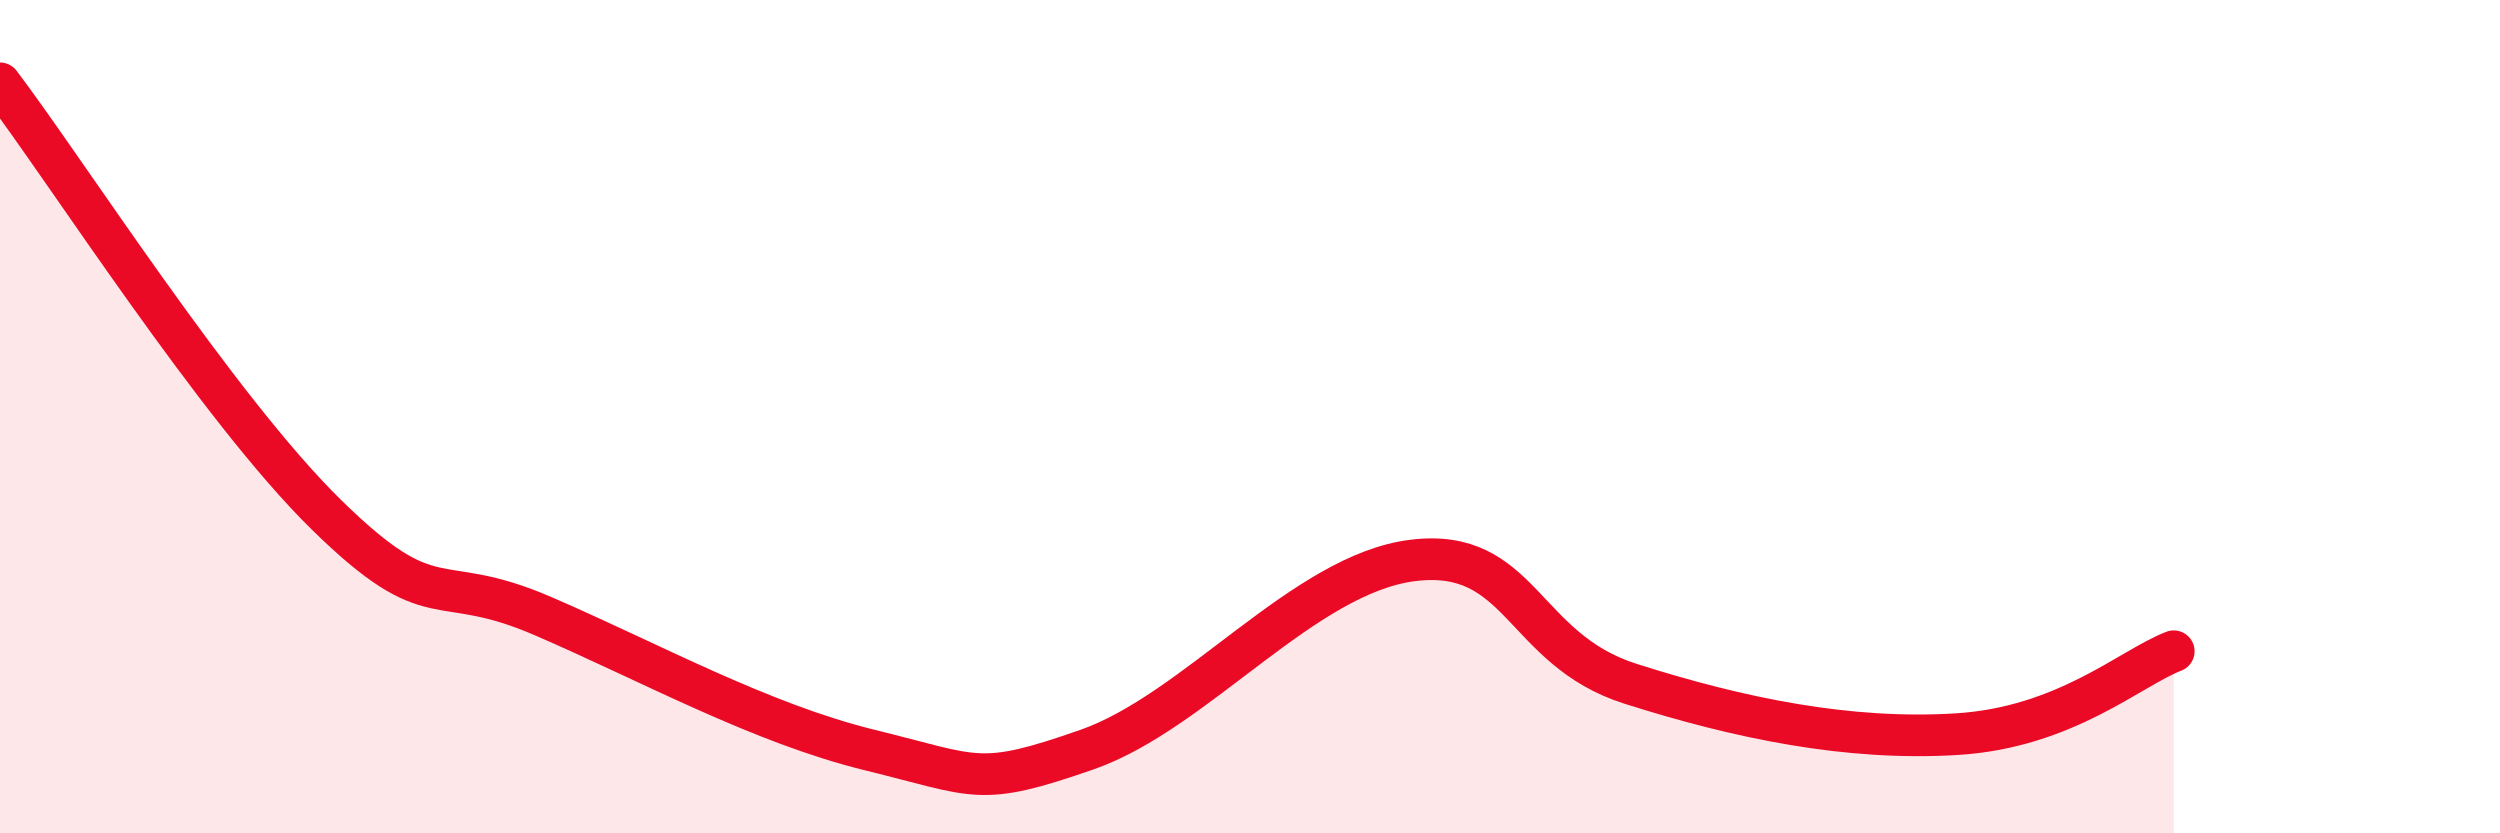
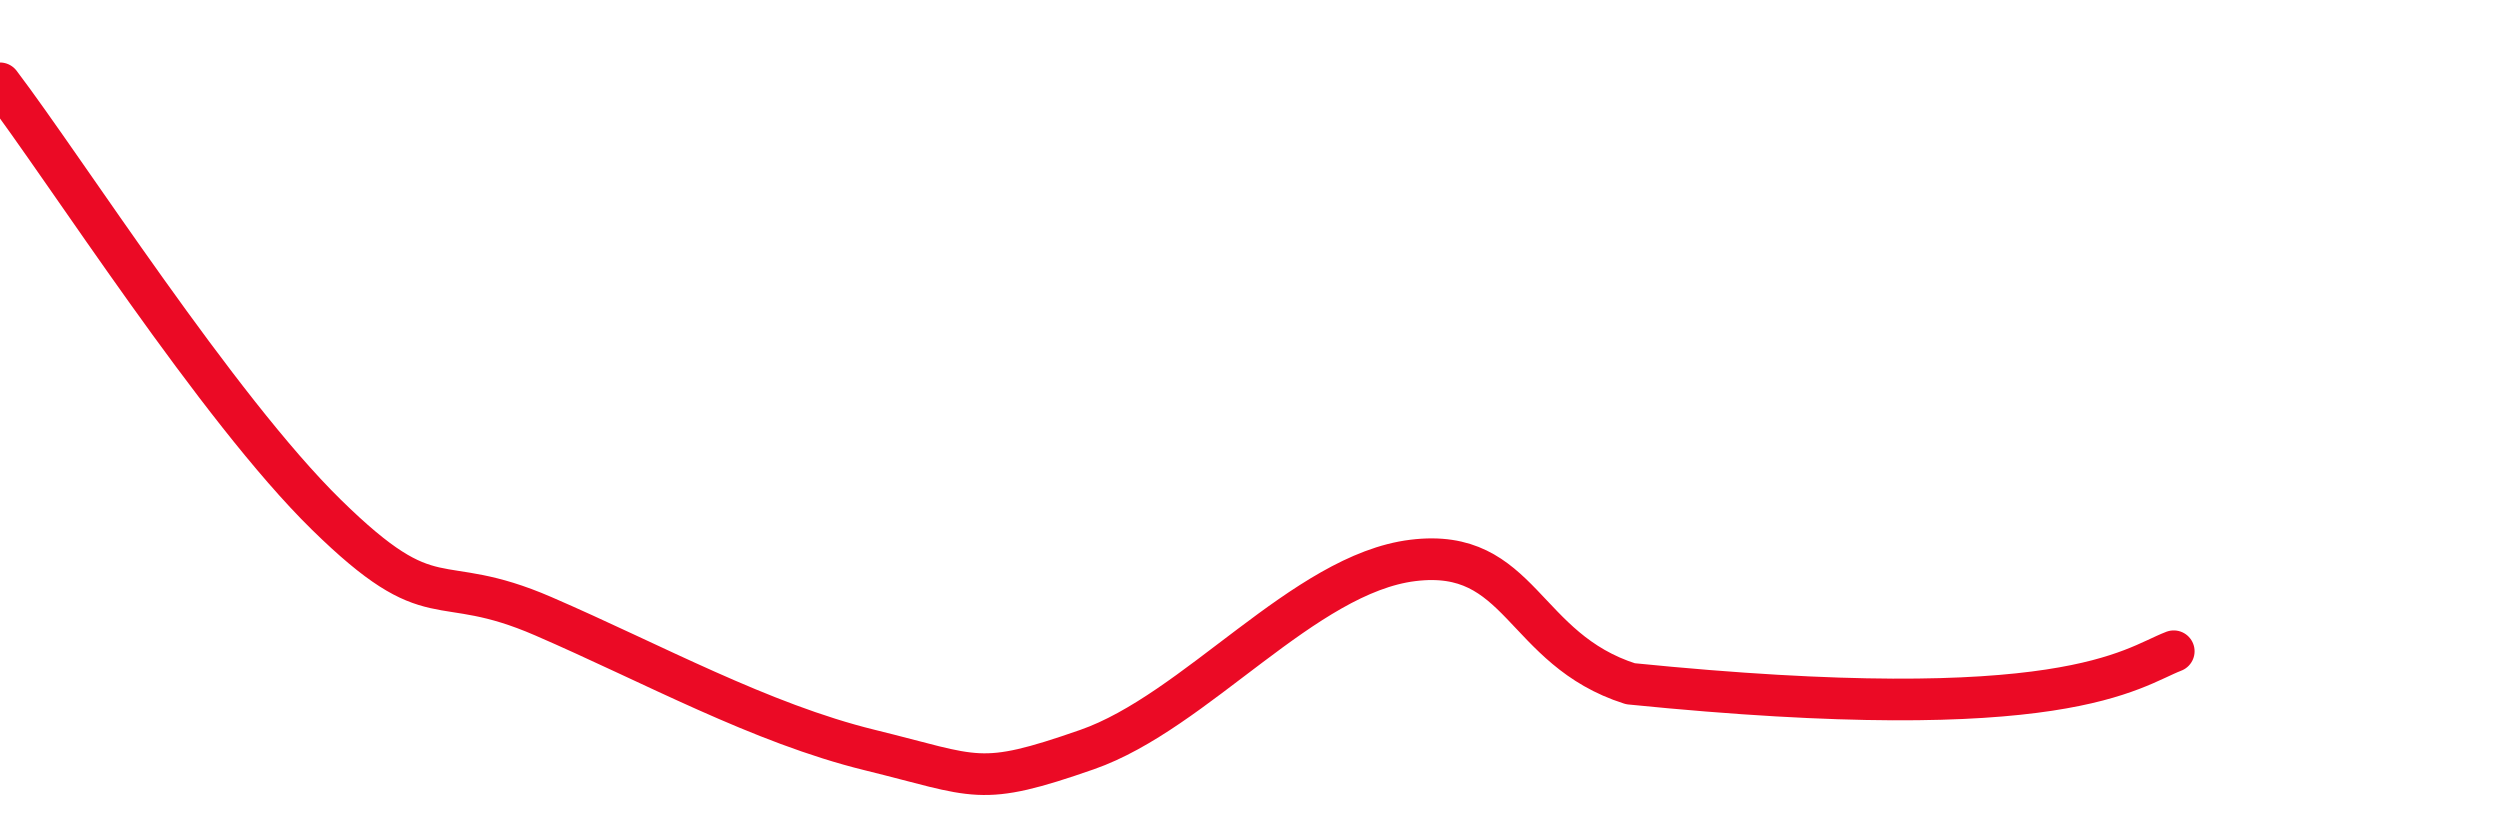
<svg xmlns="http://www.w3.org/2000/svg" width="60" height="20" viewBox="0 0 60 20">
-   <path d="M 0,2 C 1.57,4.07 5.22,9.79 7.83,12.35 C 10.44,14.91 10.43,13.66 13.04,14.79 C 15.65,15.92 18.26,17.36 20.87,18 C 23.48,18.64 23.48,18.9 26.09,17.99 C 28.7,17.08 31.3,13.77 33.91,13.45 C 36.52,13.13 36.52,15.58 39.13,16.41 C 41.74,17.24 44.35,17.78 46.96,17.62 C 49.57,17.46 51.13,16.03 52.17,15.63L52.17 20L0 20Z" fill="#EB0A25" opacity="0.1" stroke-linecap="round" stroke-linejoin="round" />
-   <path d="M 0,2 C 1.57,4.07 5.22,9.79 7.83,12.35 C 10.44,14.91 10.43,13.66 13.04,14.79 C 15.65,15.92 18.26,17.36 20.87,18 C 23.48,18.64 23.48,18.9 26.09,17.99 C 28.7,17.08 31.3,13.77 33.91,13.45 C 36.52,13.13 36.52,15.58 39.13,16.41 C 41.74,17.24 44.35,17.78 46.96,17.62 C 49.57,17.46 51.13,16.03 52.17,15.63" stroke="#EB0A25" stroke-width="1" fill="none" stroke-linecap="round" stroke-linejoin="round" />
+   <path d="M 0,2 C 1.57,4.07 5.22,9.79 7.83,12.35 C 10.44,14.91 10.43,13.66 13.04,14.79 C 15.65,15.92 18.26,17.36 20.87,18 C 23.48,18.64 23.48,18.9 26.09,17.99 C 28.7,17.08 31.3,13.77 33.91,13.45 C 36.52,13.13 36.52,15.58 39.13,16.41 C 49.57,17.46 51.13,16.03 52.17,15.63" stroke="#EB0A25" stroke-width="1" fill="none" stroke-linecap="round" stroke-linejoin="round" />
</svg>